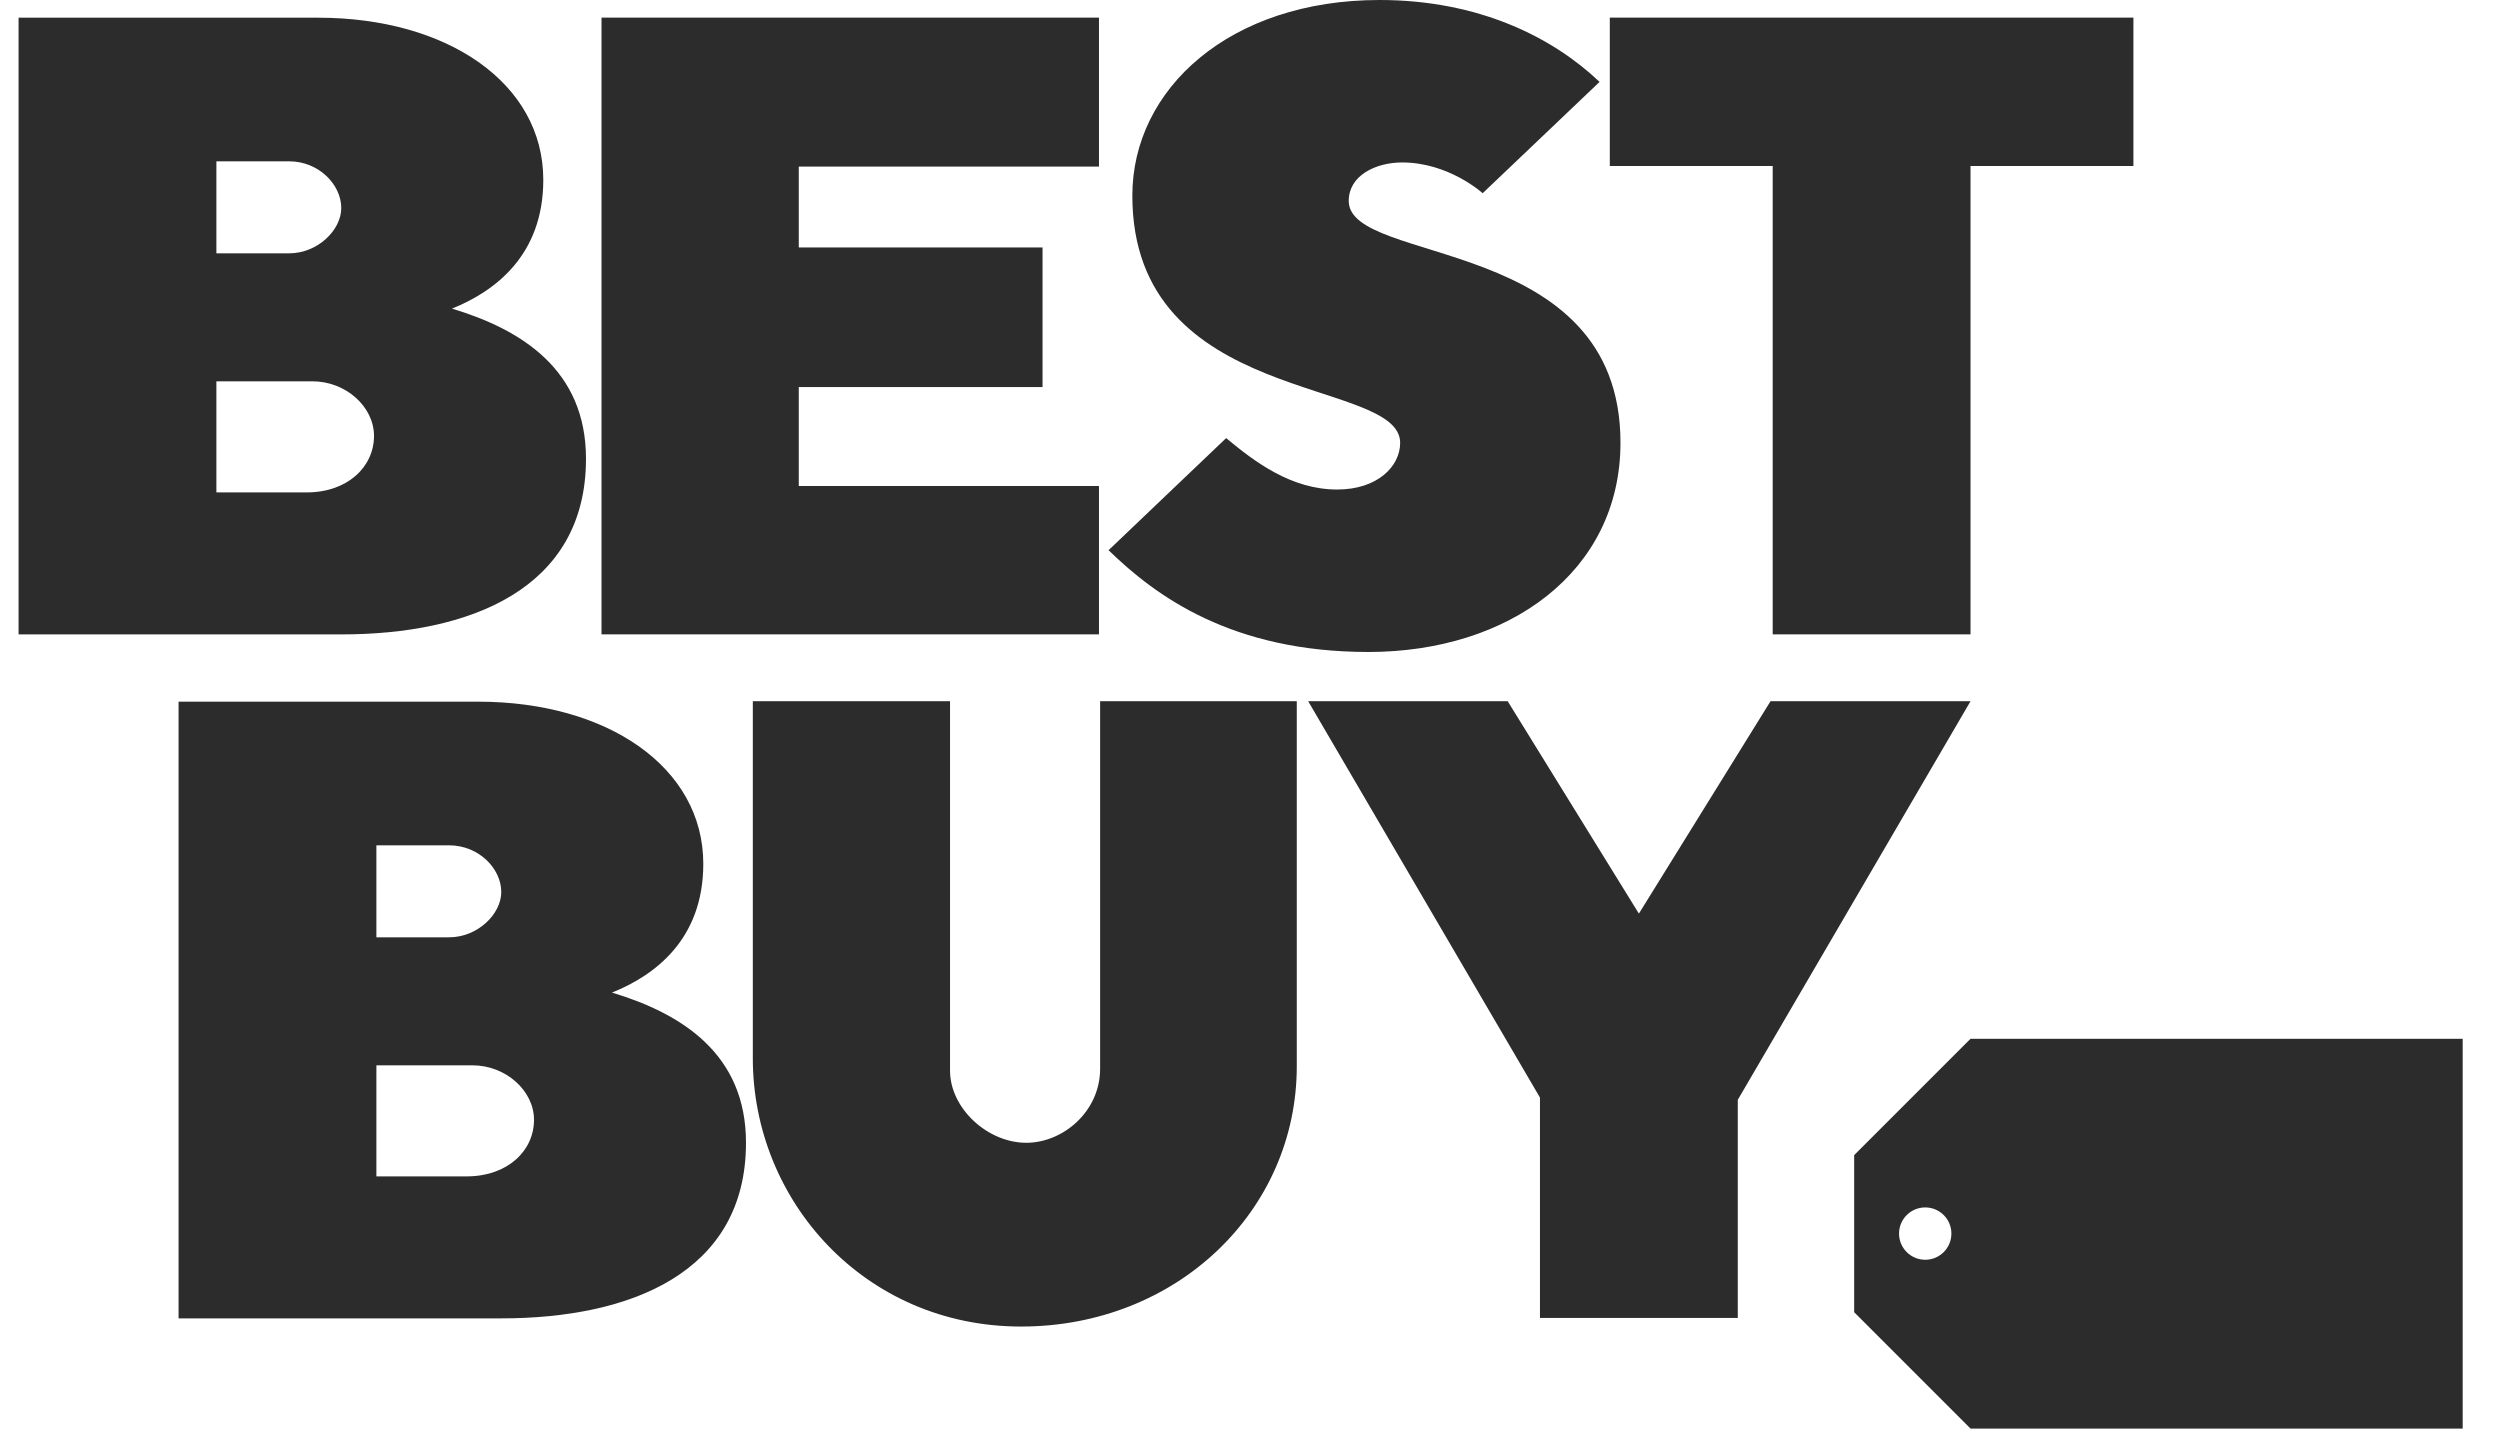
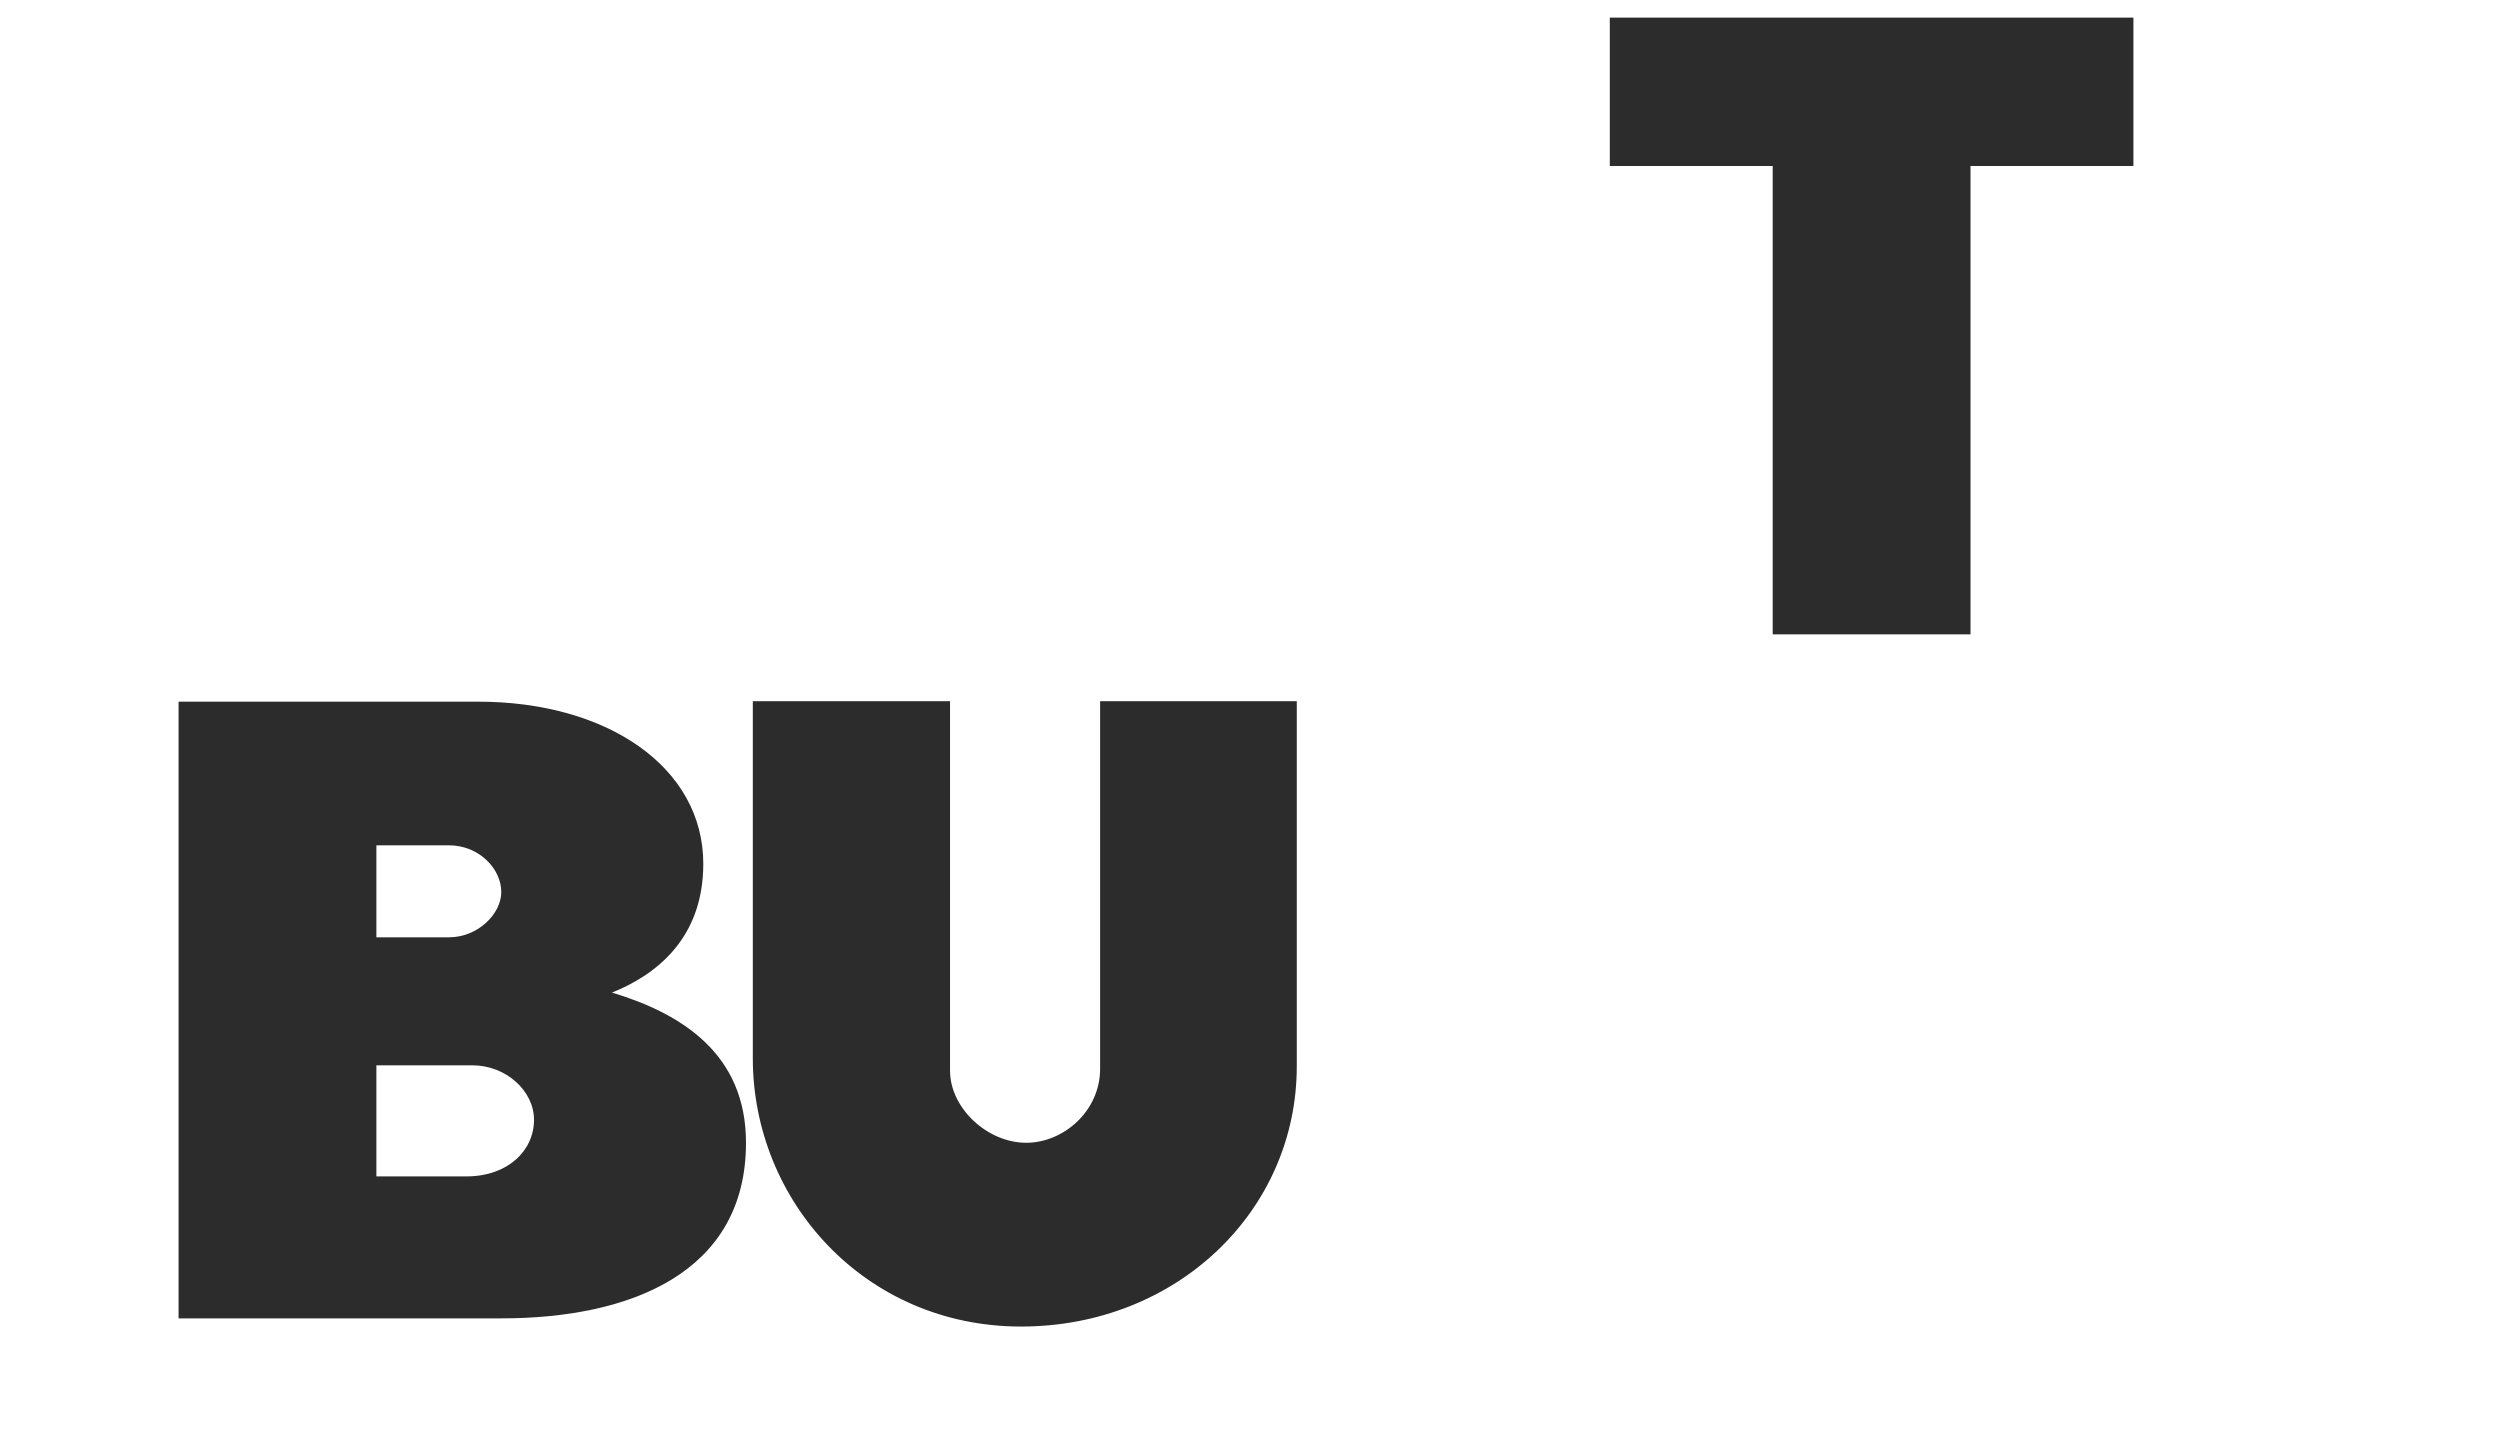
<svg xmlns="http://www.w3.org/2000/svg" width="63" height="36" viewBox="0 0 63 36" fill="none">
-   <path d="M0.468 0.446V15.987H8.605C11.808 15.987 14.767 14.863 14.767 11.561C14.767 9.329 13.159 8.31 11.39 7.777C12.468 7.344 13.691 6.436 13.691 4.533C13.691 2.096 11.273 0.446 8.018 0.446H0.468ZM5.453 4.065H7.285C8.031 4.065 8.6 4.65 8.6 5.243C8.6 5.794 8.009 6.384 7.285 6.384H5.453V4.065ZM5.453 9.609H7.872C8.716 9.609 9.425 10.251 9.425 10.984C9.425 11.762 8.762 12.409 7.725 12.409H5.453V9.609Z" fill="#2C2C2C" />
  <path d="M4.5 17.682V33.223H12.637C15.84 33.223 18.799 32.099 18.799 28.797C18.799 26.565 17.191 25.546 15.422 25.013C16.5 24.581 17.723 23.673 17.723 21.769C17.723 19.333 15.305 17.682 12.05 17.682H4.5ZM9.485 21.302H11.317C12.063 21.302 12.632 21.886 12.632 22.479C12.632 23.03 12.041 23.62 11.317 23.62H9.485V21.302ZM9.485 26.846H11.904C12.748 26.846 13.457 27.487 13.457 28.22C13.457 28.998 12.794 29.645 11.757 29.645H9.485V26.846Z" fill="#2C2C2C" />
-   <path d="M15.158 15.986V0.444H27.694V4.198H20.129V6.236H26.272V9.754H20.129V12.247H27.694V15.986H15.158Z" fill="#2C2C2C" />
-   <path d="M34.485 16.43C38.013 16.43 40.836 14.417 40.836 11.156C40.836 5.892 33.988 6.702 33.988 5.063C33.988 4.43 34.654 4.094 35.336 4.094C36.513 4.094 37.363 4.869 37.363 4.869L40.309 2.064C39.131 0.943 37.27 0 34.763 0C30.998 0 28.535 2.235 28.535 4.93C28.535 10.261 35.284 9.487 35.284 11.16C35.284 11.746 34.72 12.336 33.697 12.336C32.535 12.336 31.615 11.635 30.899 11.04L27.936 13.865C29.129 15.027 31.044 16.43 34.485 16.43Z" fill="#2C2C2C" />
  <path d="M44.672 15.986V4.183H40.567V0.444H53.762V4.183H49.657V15.986H44.672Z" fill="#2C2C2C" />
  <path d="M18.971 17.671H23.941V26.981C23.941 27.927 24.882 28.798 25.863 28.798C26.788 28.798 27.723 28.011 27.723 26.932V17.671H32.679V26.868C32.679 30.518 29.649 33.429 25.731 33.429C21.791 33.429 18.971 30.261 18.971 26.669V17.671Z" fill="#2C2C2C" />
-   <path d="M38.807 33.212V27.659L32.966 17.671H37.994L41.3 23.023L44.617 17.671H49.657L43.792 27.716V33.212H38.807Z" fill="#2C2C2C" />
-   <path fill-rule="evenodd" clip-rule="evenodd" d="M46.725 29.109L49.657 26.177H62.06V36H49.657L46.725 33.068V29.109ZM48.516 31.746C48.88 31.746 49.175 31.451 49.175 31.086C49.175 30.722 48.88 30.427 48.516 30.427C48.151 30.427 47.856 30.722 47.856 31.086C47.856 31.451 48.151 31.746 48.516 31.746Z" fill="#2C2C2C" />
</svg>